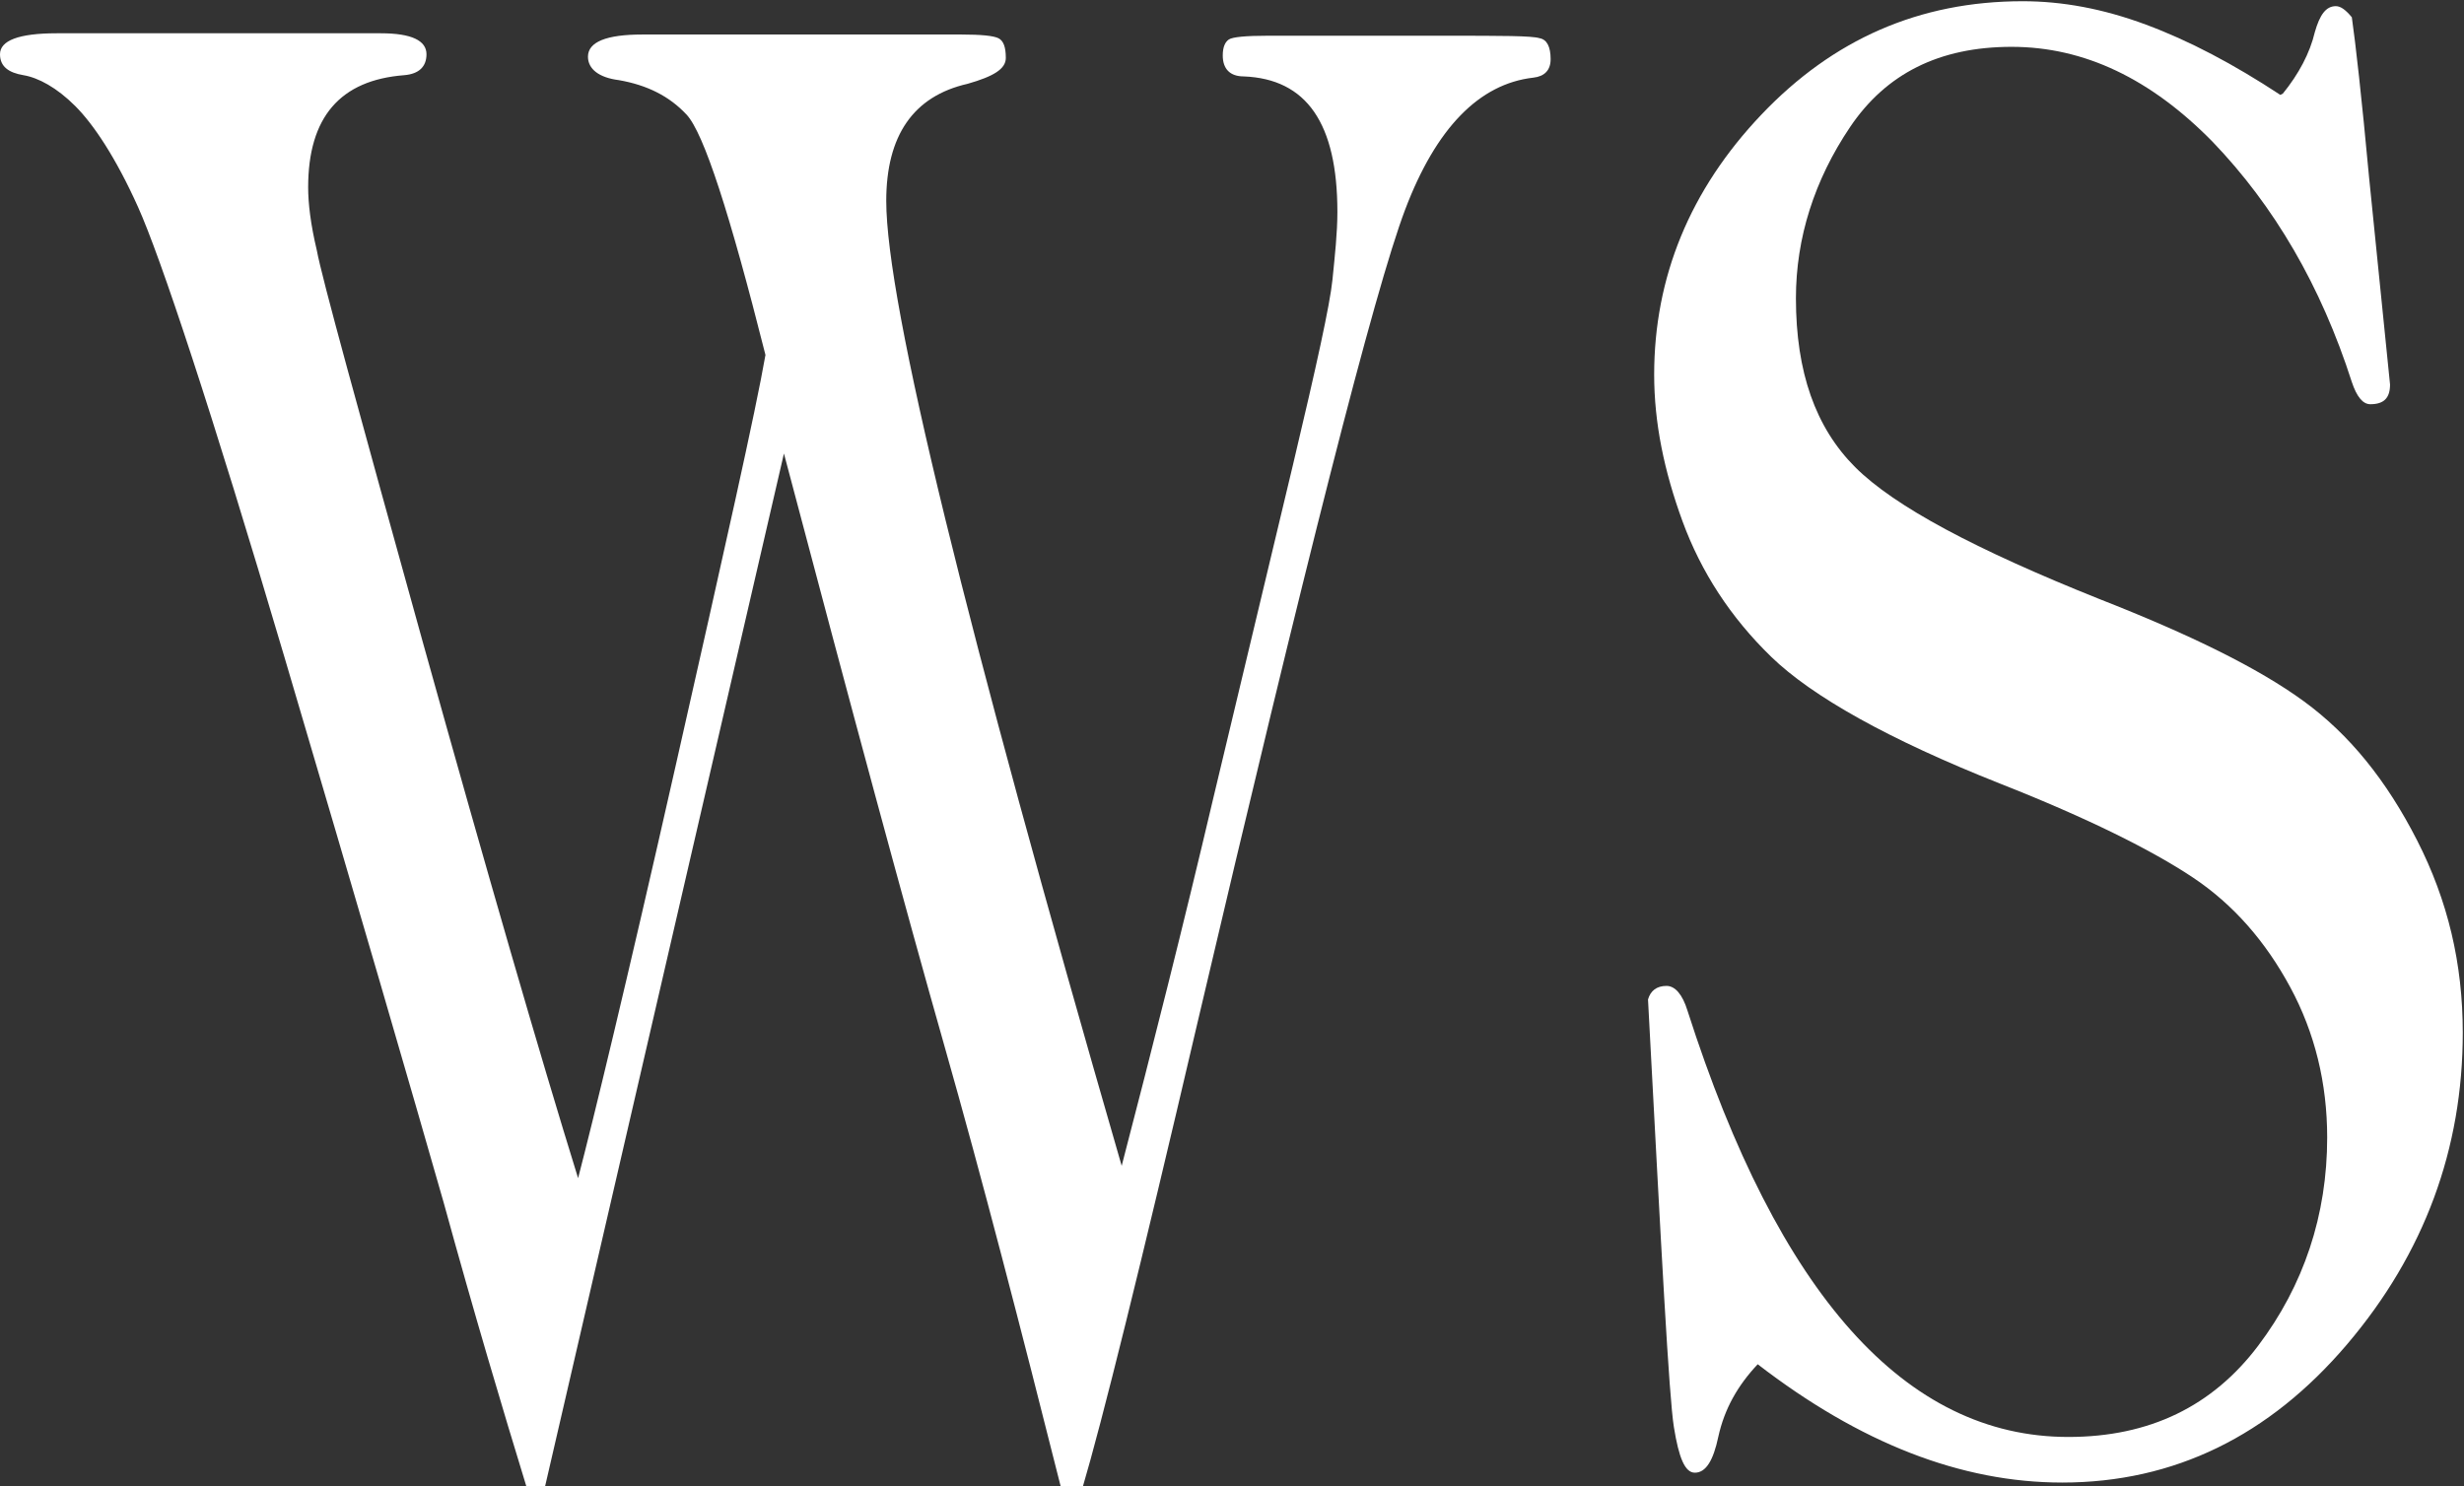
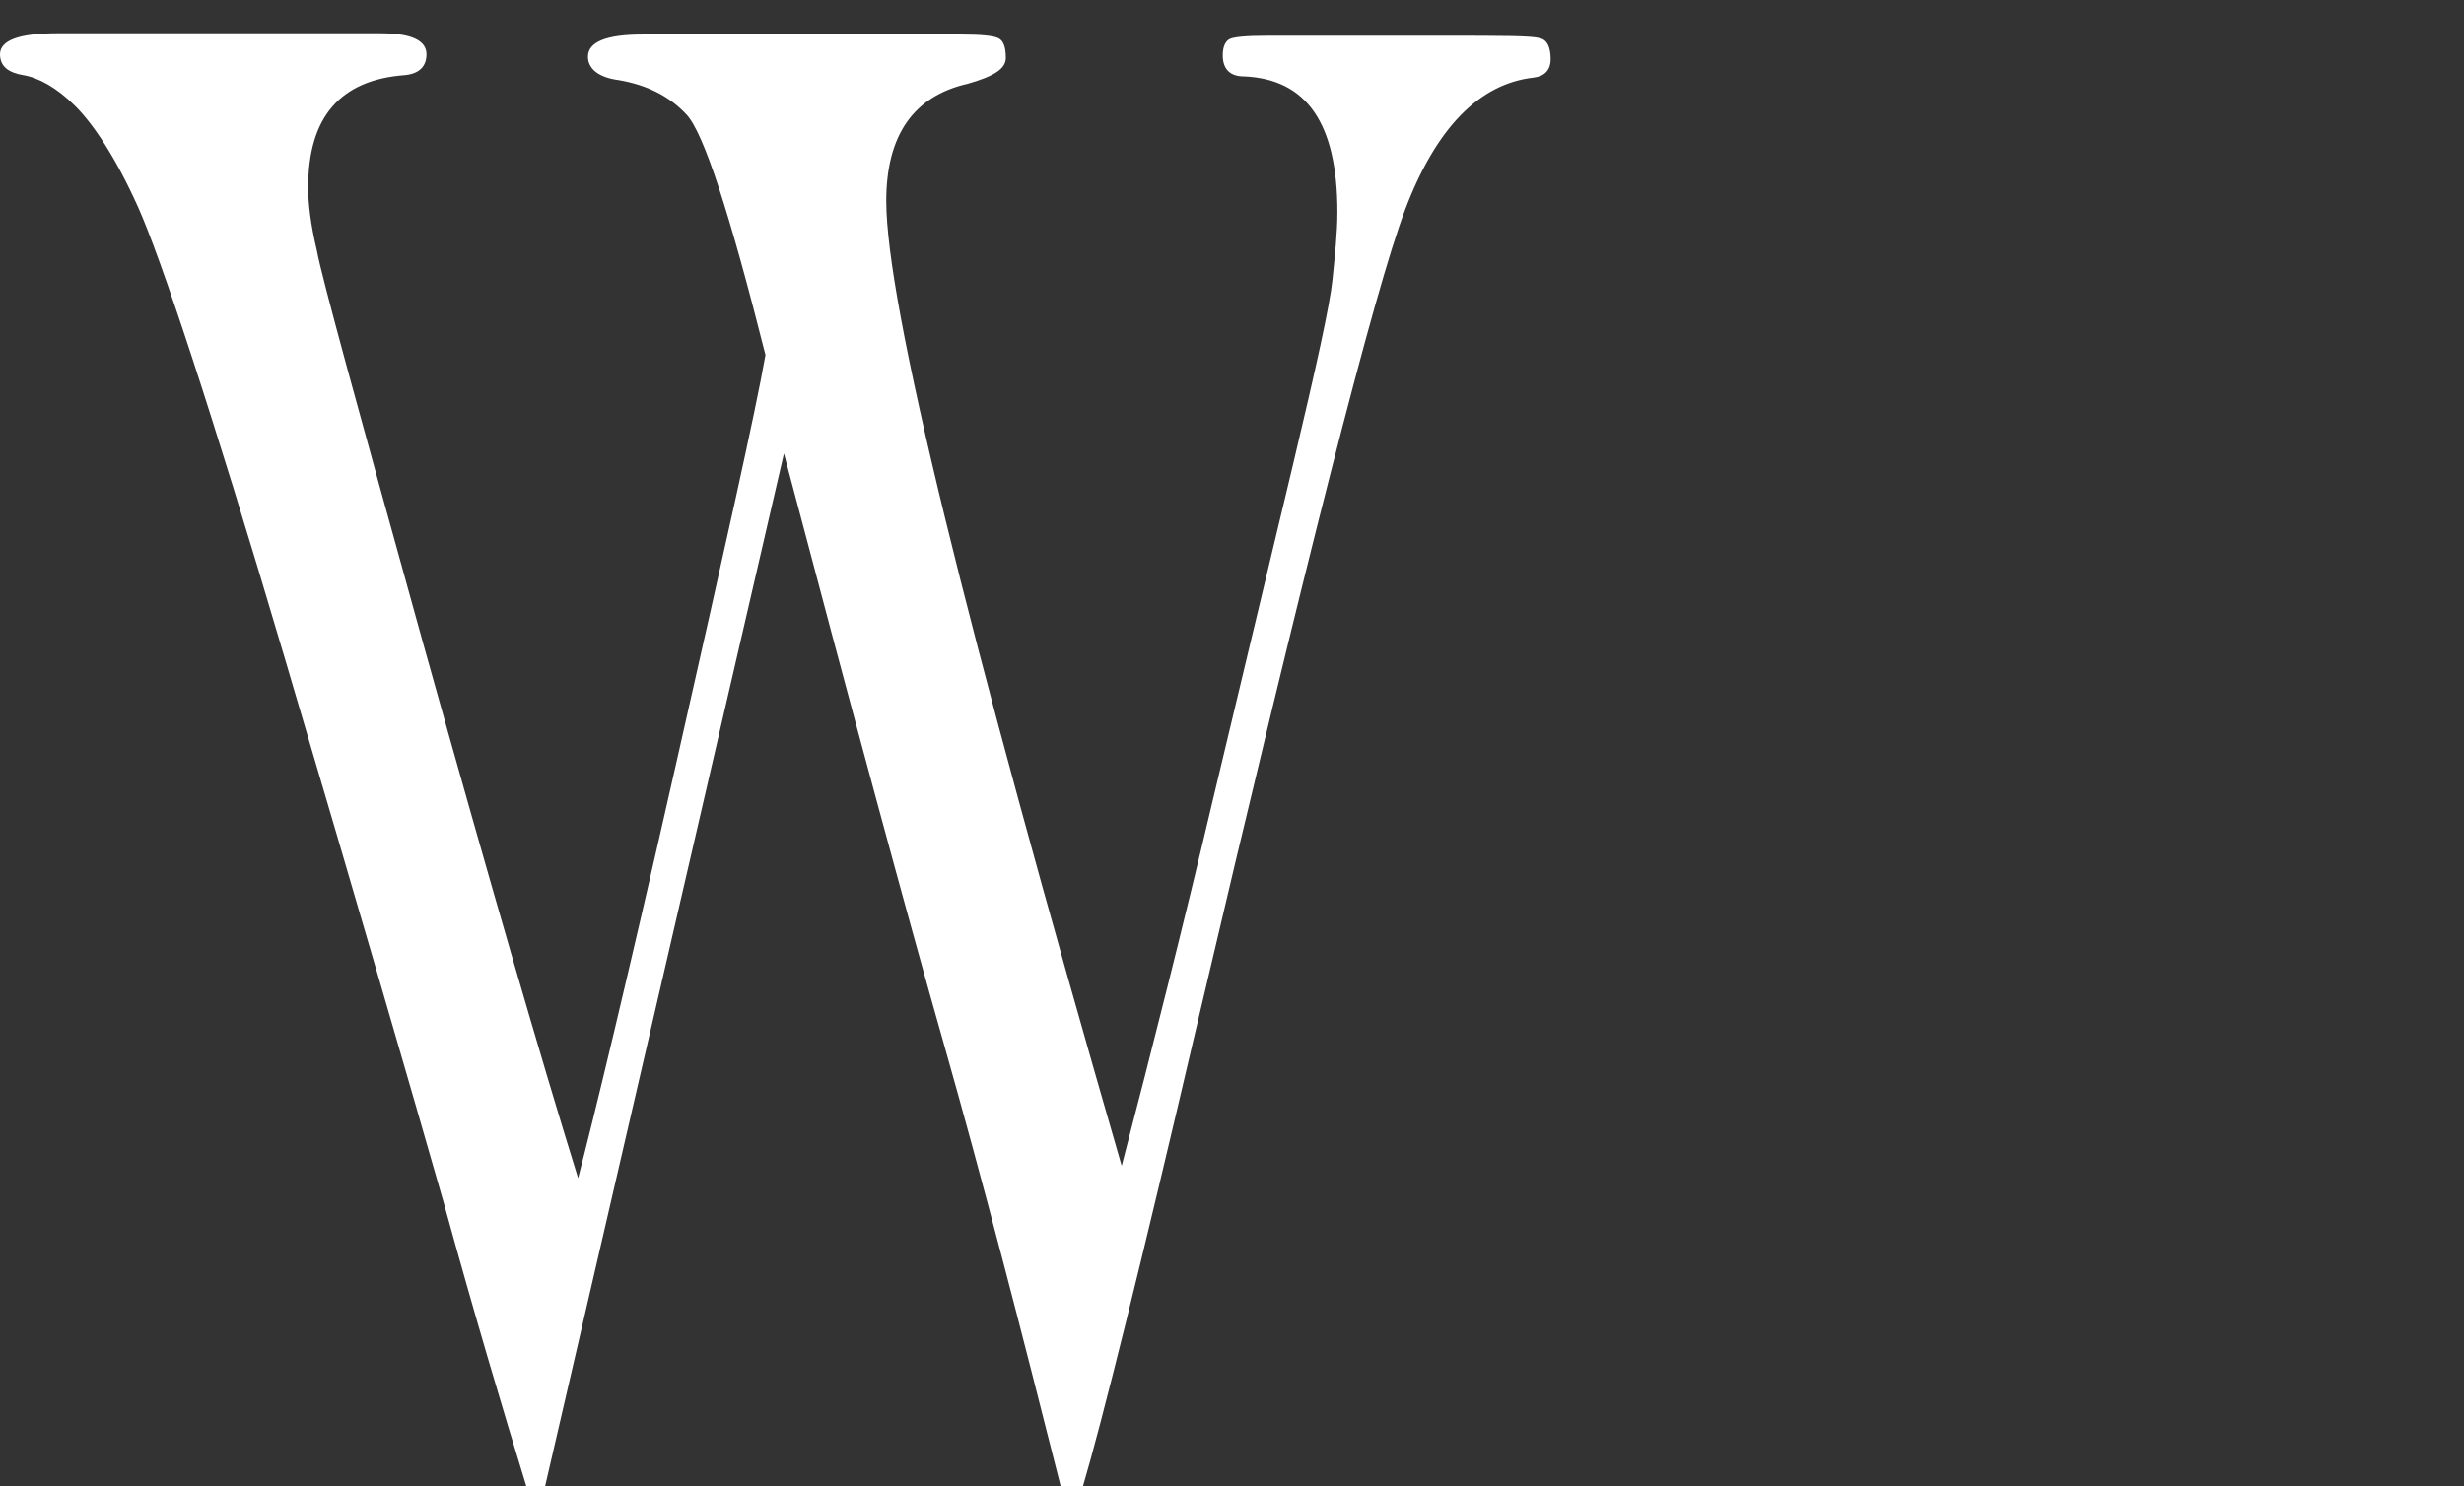
<svg xmlns="http://www.w3.org/2000/svg" id="Calque_2" viewBox="0 0 19.99 12.06">
  <rect x="0" y="0" width="19.99" height="12.06" fill="#333333" stroke="none" />
  <defs>
    <style>.cls-1{fill:#fff;}</style>
  </defs>
  <g id="Calque_1-2">
    <path class="cls-1" d="M4.45,12.06h-.18c-.19-.62-.42-1.39-.67-2.3-.26-.91-.69-2.39-1.29-4.42S1.3,2.08,1.12,1.68s-.36-.67-.51-.82-.3-.23-.42-.25c-.12-.02-.19-.07-.19-.17,0-.11.15-.17.46-.17h2.63c.25,0,.37.06.37.17,0,.1-.06.16-.18.17-.52.04-.78.34-.78.91,0,.13.02.3.07.51.04.22.33,1.27.86,3.18.53,1.9.95,3.35,1.26,4.35.12-.46.39-1.57.79-3.34.4-1.77.65-2.88.73-3.34-.29-1.15-.5-1.8-.64-1.95s-.32-.24-.55-.28c-.16-.02-.25-.09-.25-.19,0-.12.15-.18.44-.18h2.59c.16,0,.26.01.3.03s.06.07.06.16-.1.15-.31.21c-.44.1-.66.42-.66.95,0,.83.64,3.44,1.91,7.83.25-.96.5-1.95.74-2.97l.65-2.72c.19-.8.3-1.3.32-1.5s.04-.38.04-.55c0-.72-.25-1.08-.76-1.1-.11,0-.17-.06-.17-.17,0-.07.02-.11.05-.13s.14-.03.31-.03h1.46c.44,0,.69,0,.75.02.06.01.09.07.09.17,0,.09-.05.14-.14.15-.44.05-.79.41-1.04,1.07s-.81,2.87-1.69,6.62c-.46,1.97-.77,3.22-.93,3.76h-.17c-.33-1.31-.64-2.51-.95-3.6-.31-1.09-.74-2.68-1.3-4.8l-1.94,8.39Z" />
-     <path class="cls-1" d="M18.52.76c.13-.16.22-.33.26-.5.04-.14.09-.21.17-.21.04,0,.08.03.13.09.03.21.08.65.14,1.3l.17,1.68c0,.11-.05.16-.16.16-.06,0-.11-.06-.15-.18-.25-.78-.63-1.43-1.13-1.95-.5-.51-1.04-.77-1.63-.77s-1.02.22-1.31.65-.44.9-.44,1.39c0,.6.16,1.05.48,1.37s.98.67,1.98,1.07c.74.29,1.29.56,1.66.83s.67.64.92,1.13.37,1,.37,1.56c0,.94-.31,1.79-.94,2.53s-1.4,1.12-2.31,1.12c-.82,0-1.64-.32-2.47-.96-.16.17-.27.36-.32.59-.04.19-.1.29-.19.29-.08,0-.13-.12-.17-.37s-.1-1.4-.21-3.47c.02-.07.07-.11.15-.11.07,0,.13.07.17.2.74,2.31,1.77,3.46,3.09,3.46.66,0,1.17-.25,1.54-.74s.56-1.06.56-1.69c0-.44-.1-.85-.3-1.22s-.46-.67-.79-.89-.85-.48-1.56-.76c-.91-.36-1.53-.71-1.86-1.03s-.57-.69-.72-1.1-.23-.8-.23-1.19c0-.79.29-1.5.87-2.11s1.28-.92,2.12-.92c.32,0,.65.06,1,.19s.71.32,1.09.57Z" />
  </g>
</svg>